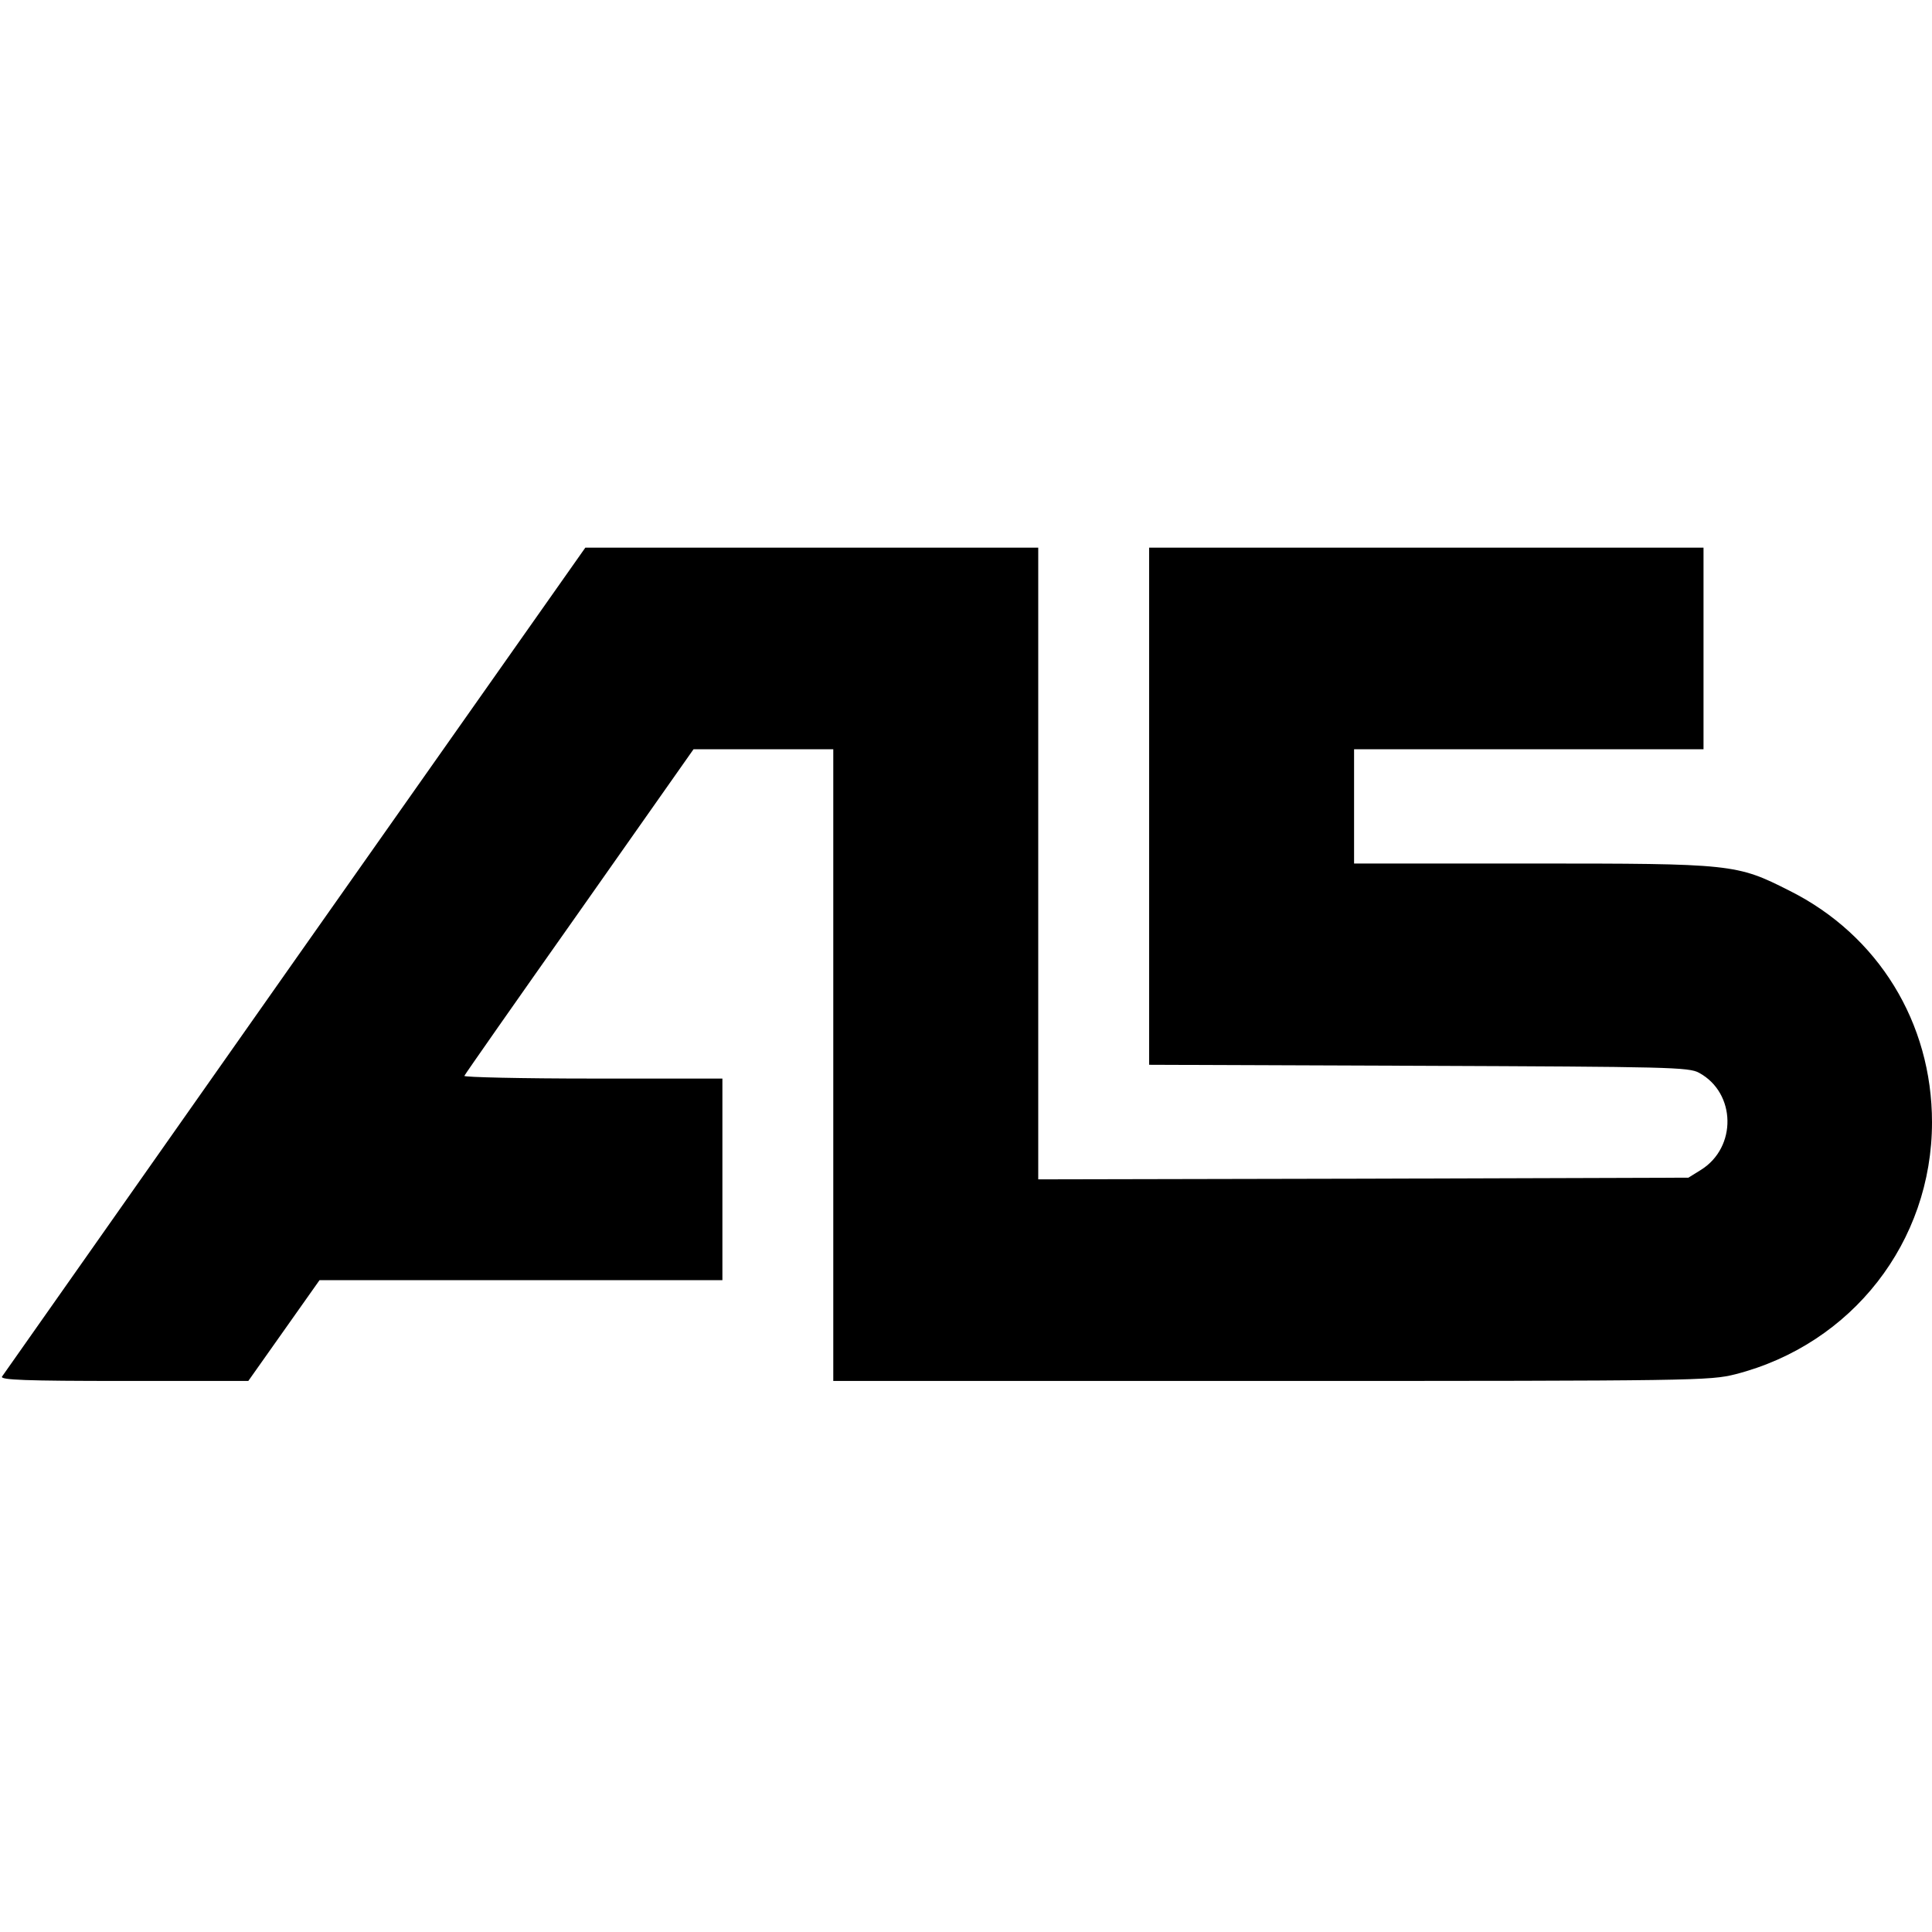
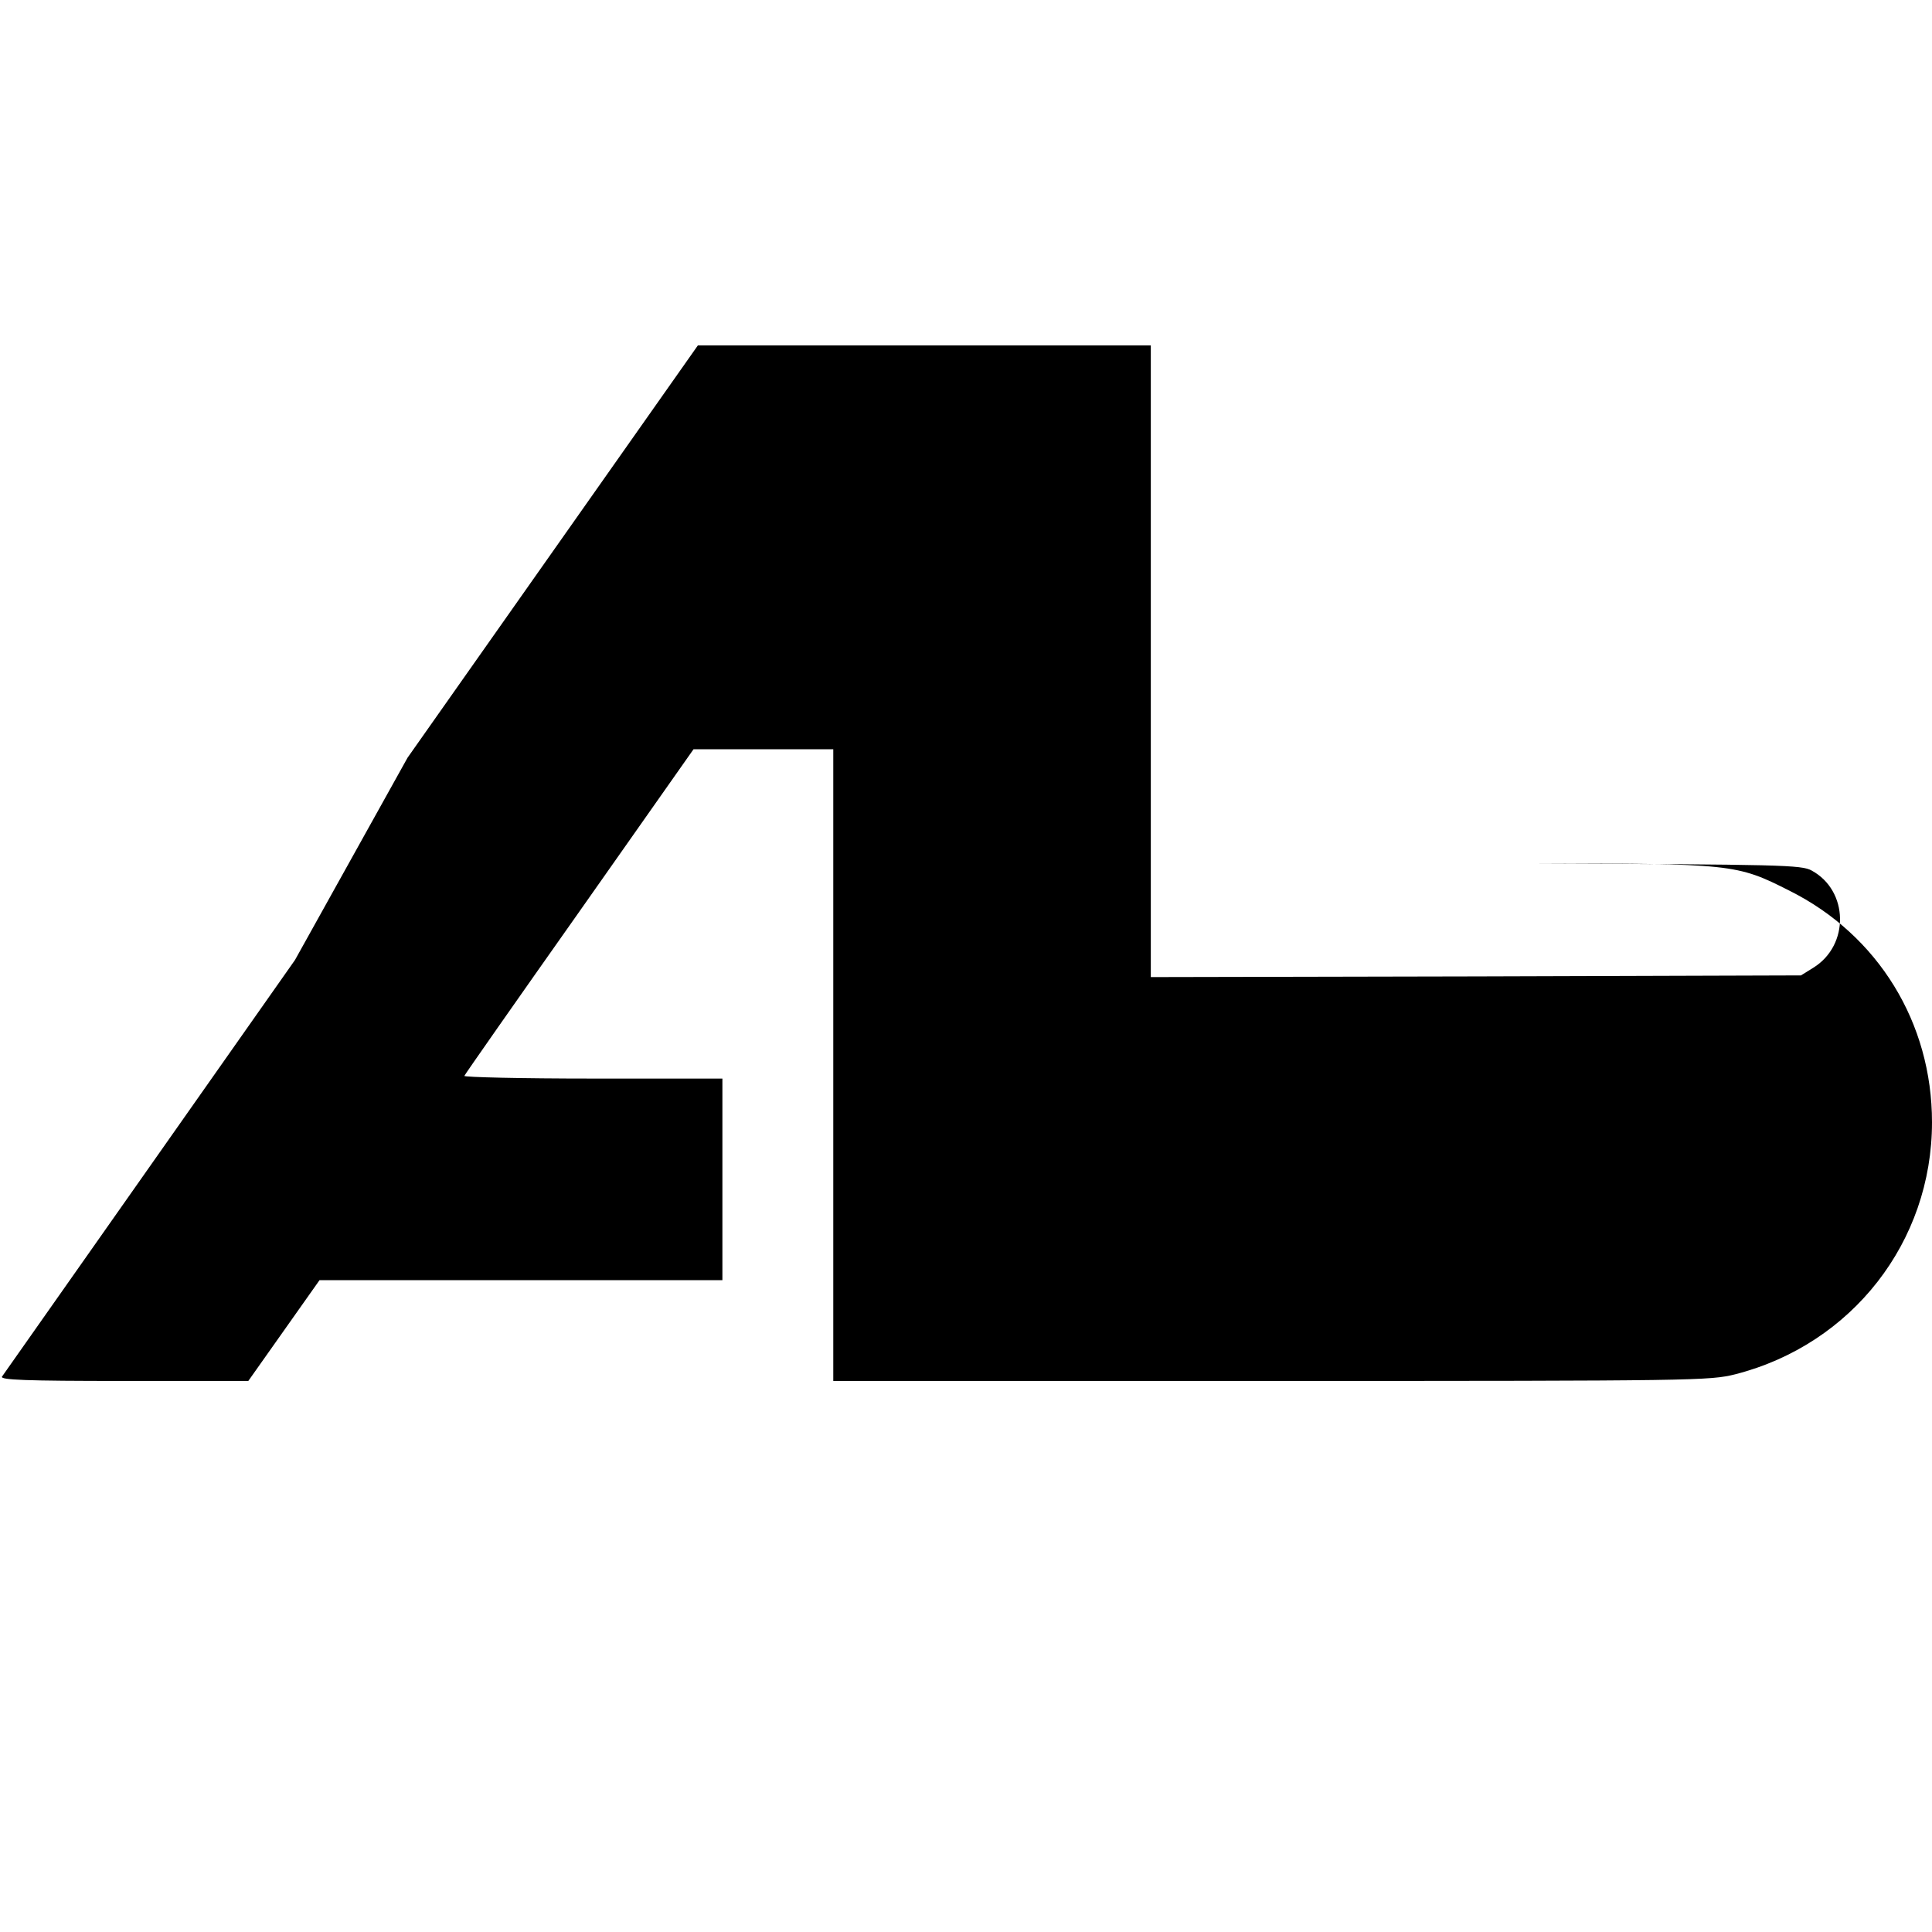
<svg xmlns="http://www.w3.org/2000/svg" version="1.0" width="575pt" height="575pt" viewBox="0 0 575 575" preserveAspectRatio="xMidYMid meet">
  <g transform="translate(0,575) scale(0.1,-0.1)" fill="#000000" stroke="none">
-     <path d="M878 2893 c-475 -676 -868 -1234 -872 -1240 -6 -10 70 -13 363 -13 l370 0 106 150 106 150 600 0 599 0 0 300 0 300 -386 0 c-212 0 -384 4 -382 8 2 5 156 225 343 490 l339 482 208 0 208 0 0 -940 0 -940 1303 0 c1269 0 1306 1 1382 20 347 89 585 394 585 750 0 296 -160 557 -424 689 -158 80 -169 81 -768 81 l-528 0 0 170 0 170 520 0 520 0 0 300 0 300 -825 0 -825 0 0 -770 0 -769 803 -3 c744 -3 804 -4 834 -21 110 -60 113 -222 5 -289 l-37 -23 -967 -3 -968 -2 0 940 0 940 -674 0 -674 0 -864 -1227z" />
+     <path d="M878 2893 c-475 -676 -868 -1234 -872 -1240 -6 -10 70 -13 363 -13 l370 0 106 150 106 150 600 0 599 0 0 300 0 300 -386 0 c-212 0 -384 4 -382 8 2 5 156 225 343 490 l339 482 208 0 208 0 0 -940 0 -940 1303 0 c1269 0 1306 1 1382 20 347 89 585 394 585 750 0 296 -160 557 -424 689 -158 80 -169 81 -768 81 c744 -3 804 -4 834 -21 110 -60 113 -222 5 -289 l-37 -23 -967 -3 -968 -2 0 940 0 940 -674 0 -674 0 -864 -1227z" />
  </g>
</svg>